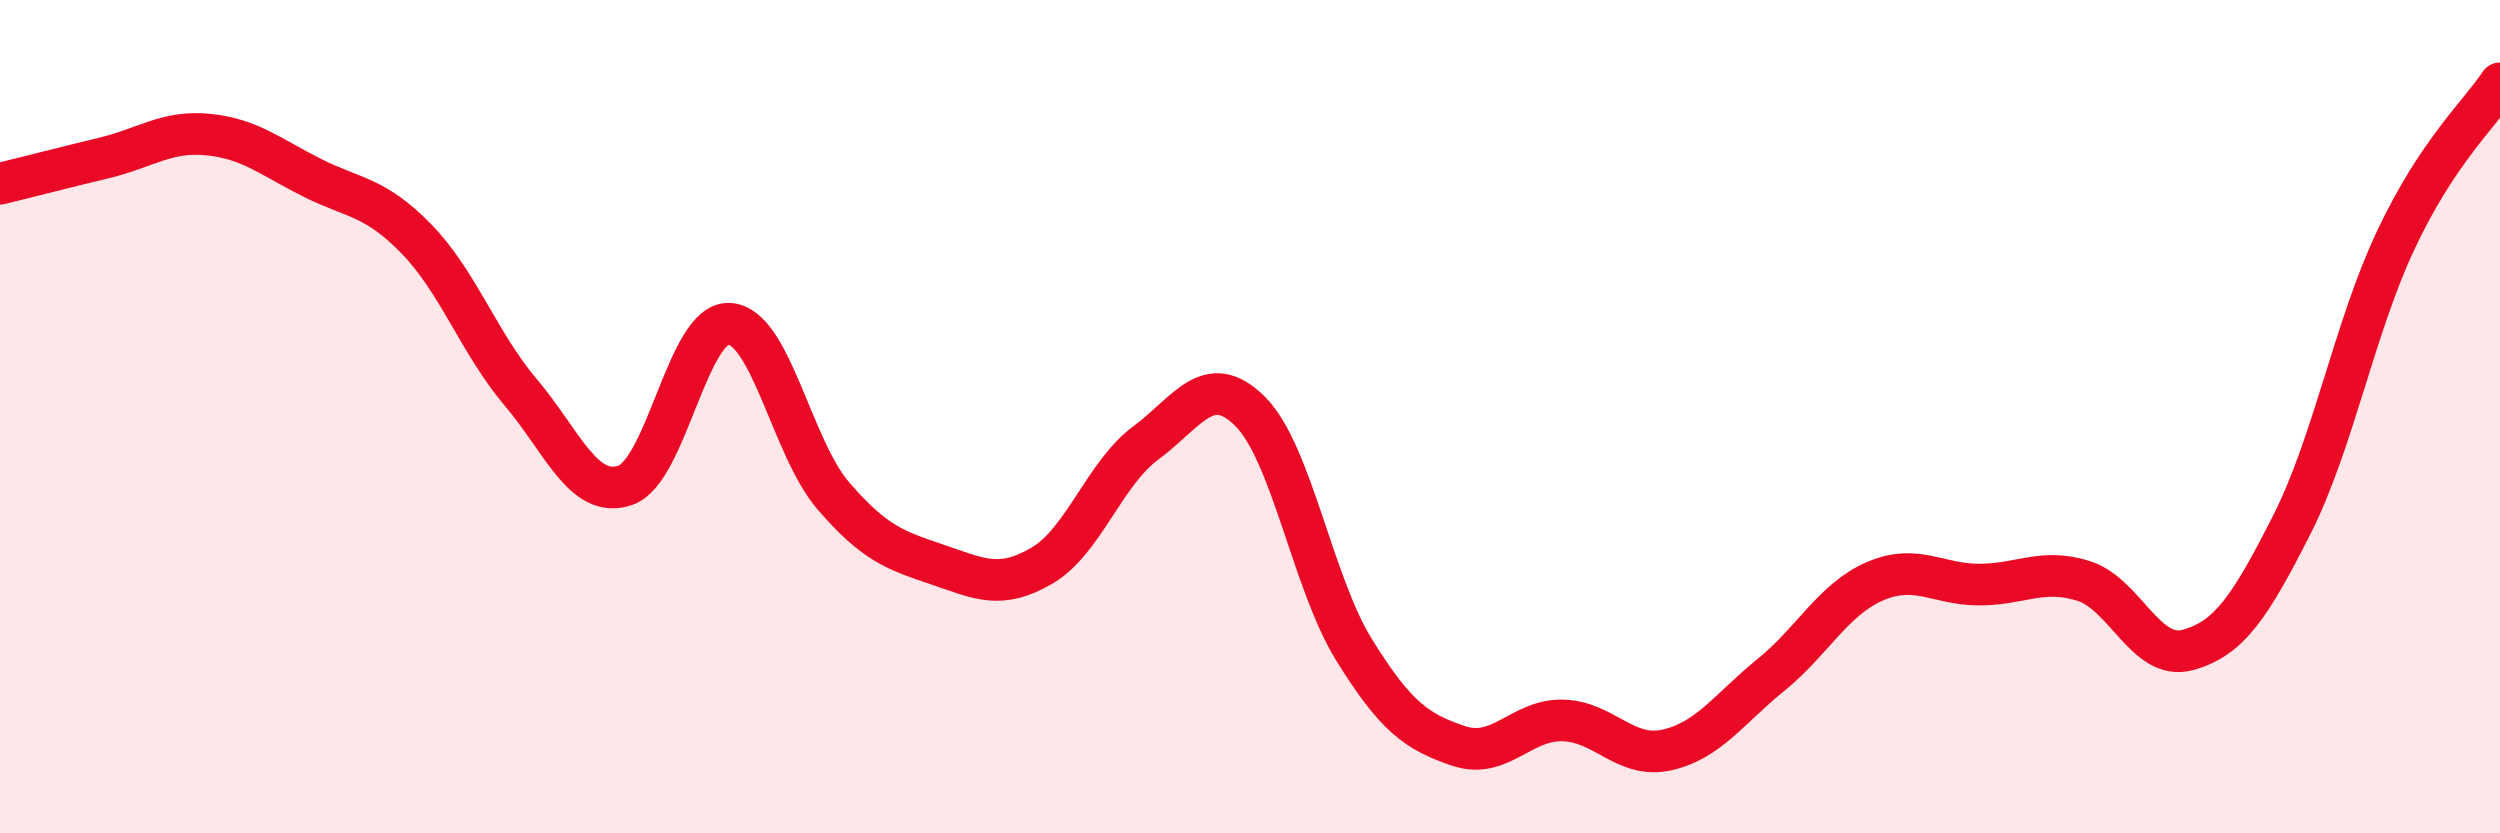
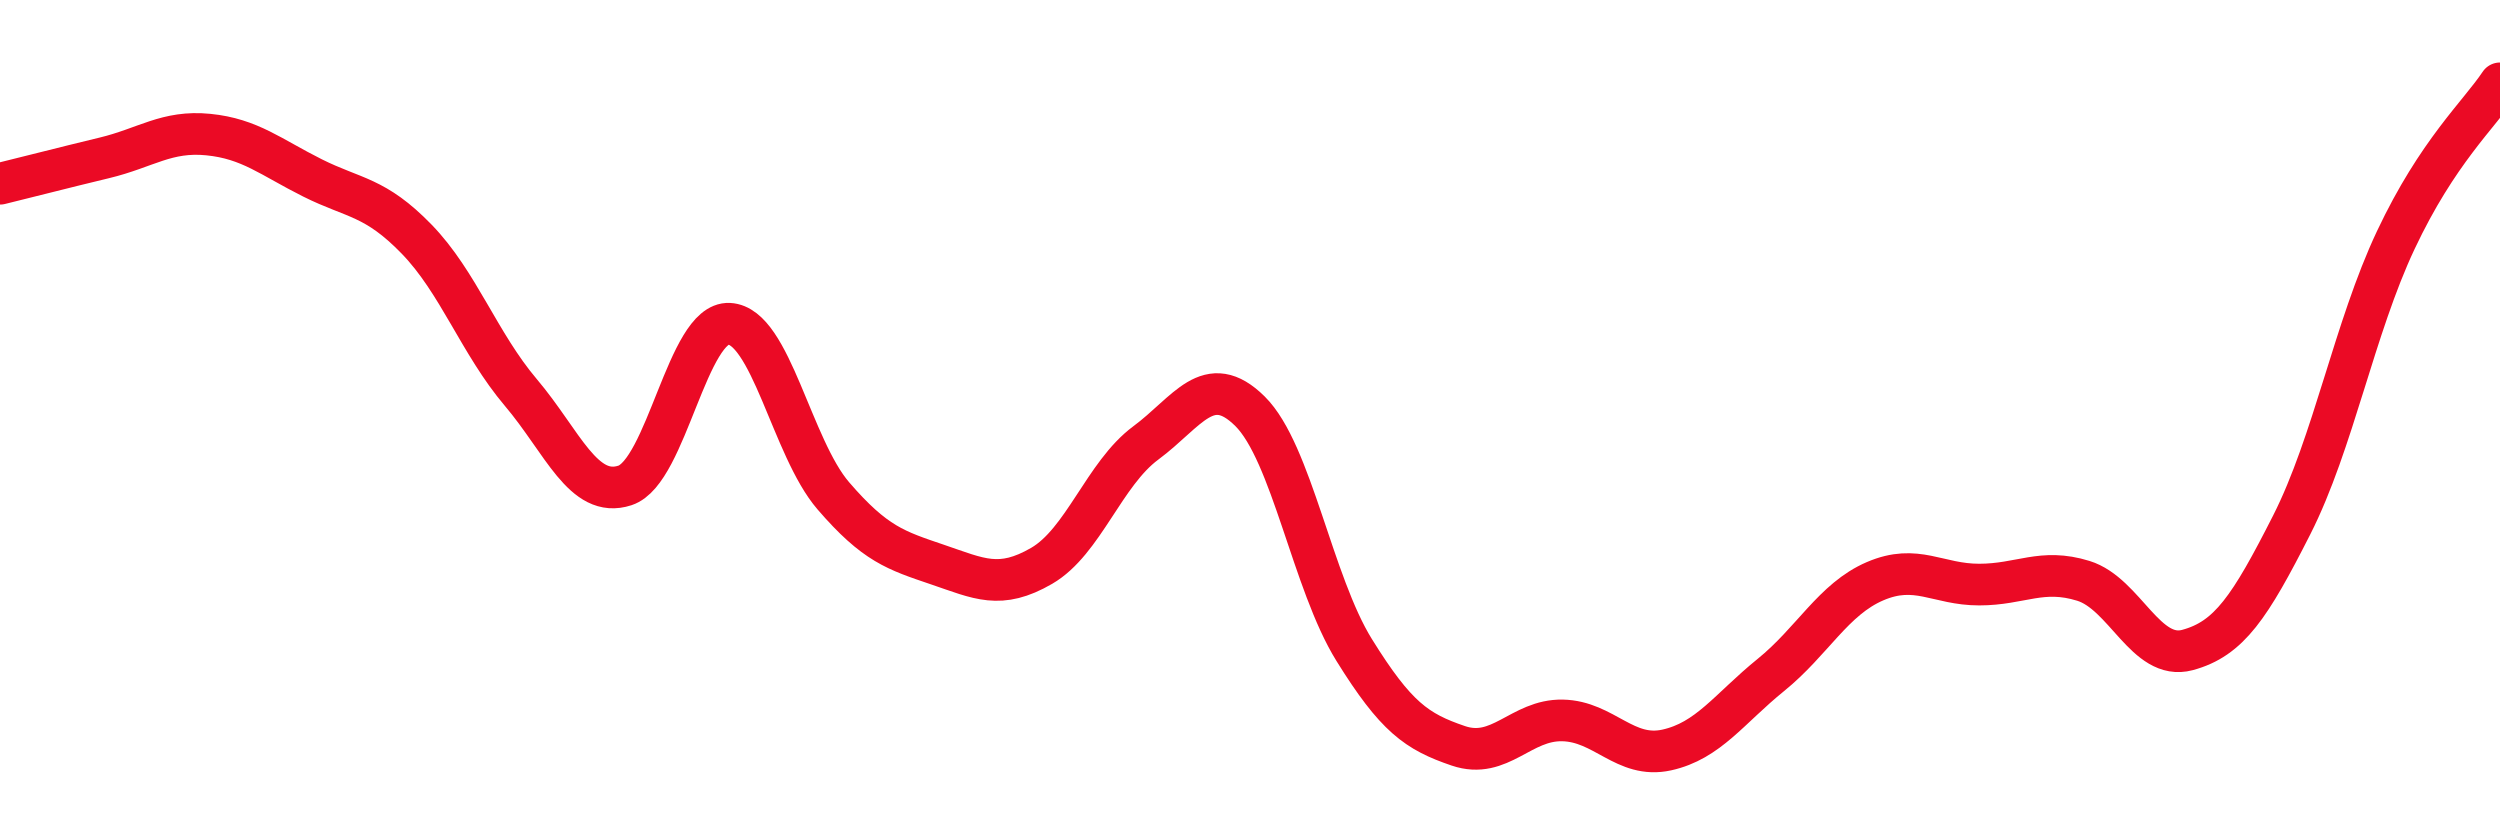
<svg xmlns="http://www.w3.org/2000/svg" width="60" height="20" viewBox="0 0 60 20">
-   <path d="M 0,4.41 C 0.5,4.29 1.5,4.03 2.5,3.79 C 3.5,3.55 4,3.13 5,3.23 C 6,3.33 6.5,3.77 7.5,4.27 C 8.5,4.77 9,4.71 10,5.74 C 11,6.77 11.5,8.24 12.5,9.42 C 13.5,10.6 14,11.98 15,11.65 C 16,11.32 16.5,7.72 17.5,7.77 C 18.5,7.82 19,10.74 20,11.9 C 21,13.06 21.5,13.21 22.5,13.55 C 23.5,13.89 24,14.16 25,13.58 C 26,13 26.5,11.37 27.5,10.63 C 28.5,9.89 29,8.88 30,9.87 C 31,10.86 31.5,13.99 32.5,15.6 C 33.5,17.21 34,17.56 35,17.9 C 36,18.24 36.5,17.27 37.5,17.29 C 38.5,17.31 39,18.22 40,18 C 41,17.78 41.5,17.01 42.5,16.2 C 43.5,15.39 44,14.38 45,13.95 C 46,13.52 46.5,14.03 47.5,14.03 C 48.5,14.03 49,13.63 50,13.94 C 51,14.25 51.5,15.87 52.5,15.6 C 53.5,15.33 54,14.57 55,12.6 C 56,10.63 56.5,7.88 57.5,5.76 C 58.5,3.64 59.5,2.75 60,2L60 20L0 20Z" fill="#EB0A25" opacity="0.1" stroke-linecap="round" stroke-linejoin="round" />
  <path d="M 0,4.41 C 0.5,4.29 1.5,4.03 2.5,3.79 C 3.5,3.55 4,3.13 5,3.23 C 6,3.33 6.5,3.77 7.5,4.27 C 8.5,4.77 9,4.71 10,5.74 C 11,6.77 11.5,8.24 12.5,9.42 C 13.5,10.6 14,11.98 15,11.65 C 16,11.32 16.5,7.72 17.5,7.77 C 18.5,7.82 19,10.74 20,11.9 C 21,13.06 21.5,13.21 22.5,13.55 C 23.5,13.89 24,14.16 25,13.58 C 26,13 26.5,11.37 27.5,10.63 C 28.5,9.89 29,8.88 30,9.87 C 31,10.86 31.5,13.99 32.5,15.6 C 33.5,17.21 34,17.56 35,17.9 C 36,18.24 36.5,17.27 37.5,17.29 C 38.5,17.31 39,18.22 40,18 C 41,17.78 41.5,17.01 42.5,16.2 C 43.5,15.39 44,14.38 45,13.95 C 46,13.52 46.5,14.03 47.5,14.03 C 48.5,14.03 49,13.63 50,13.94 C 51,14.25 51.5,15.87 52.5,15.6 C 53.5,15.33 54,14.57 55,12.6 C 56,10.63 56.5,7.88 57.5,5.76 C 58.5,3.64 59.5,2.75 60,2" stroke="#EB0A25" stroke-width="1" fill="none" stroke-linecap="round" stroke-linejoin="round" />
</svg>